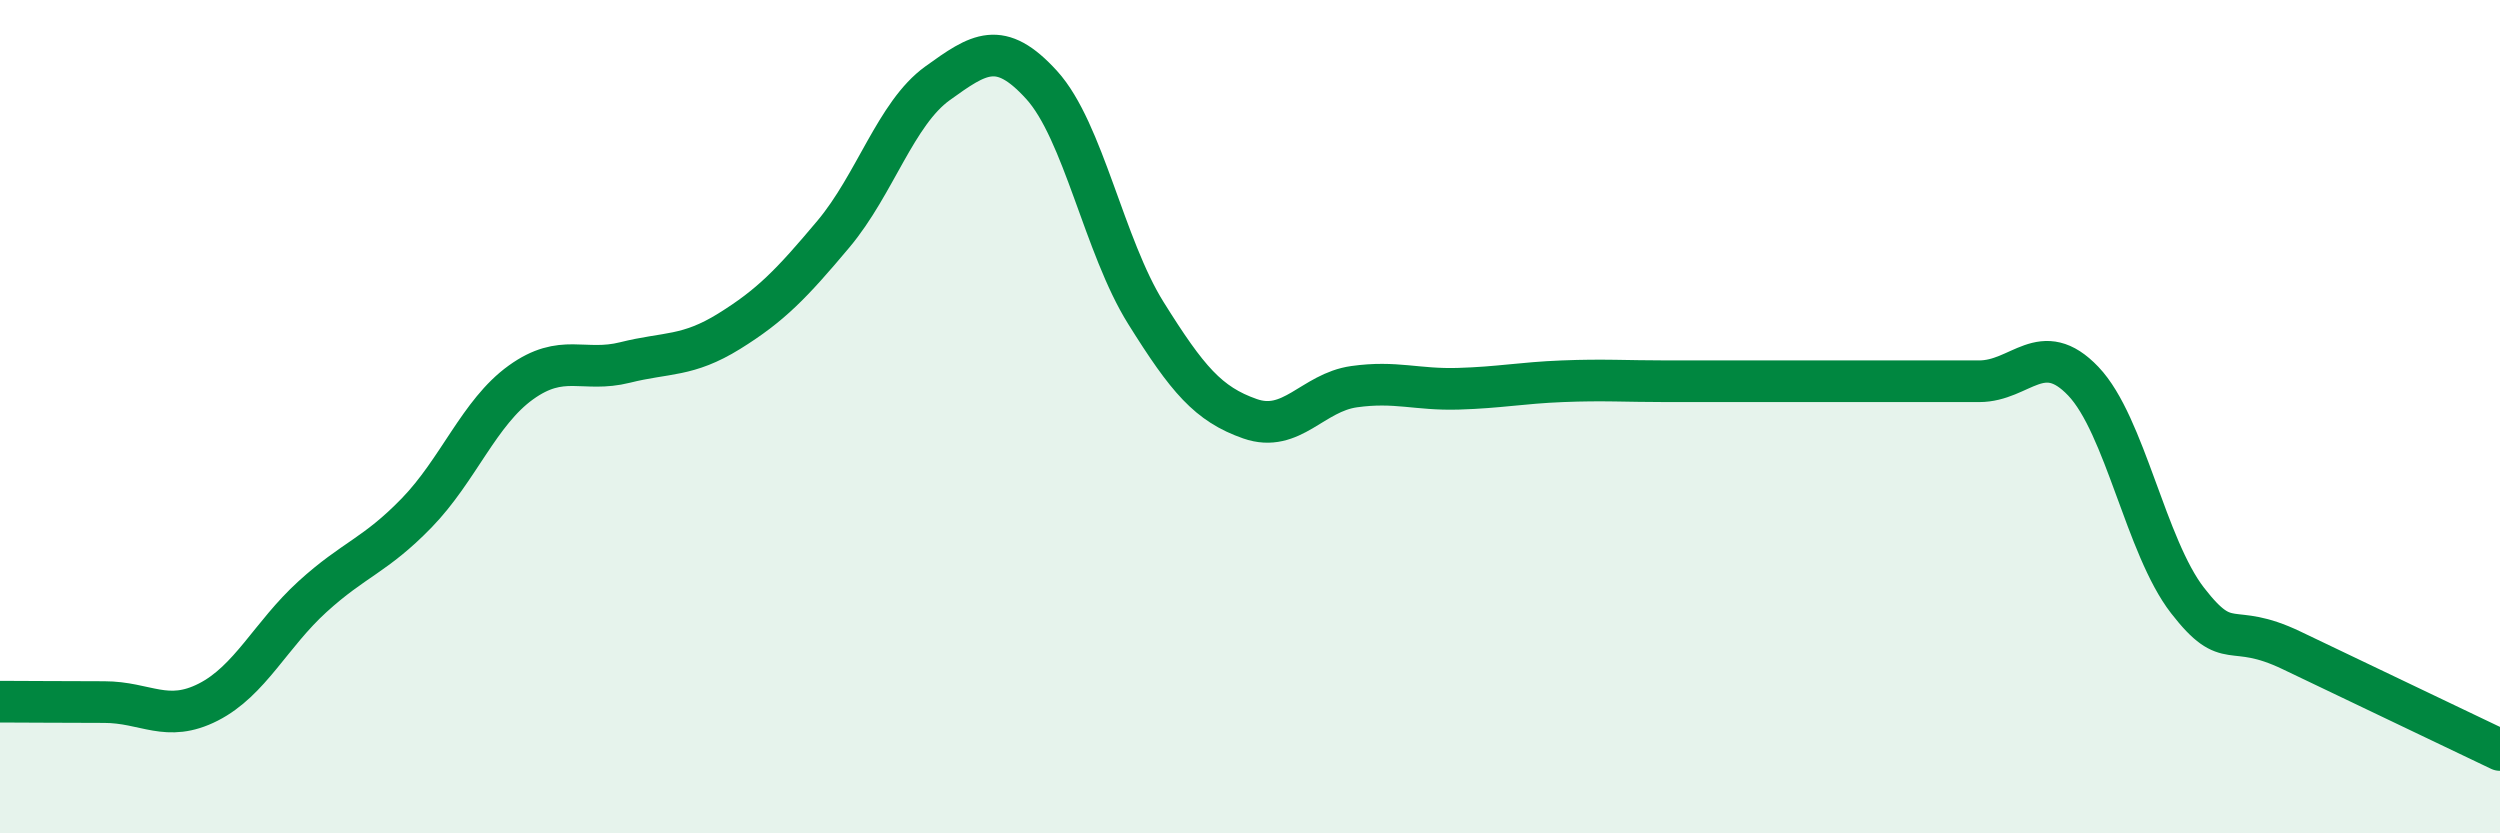
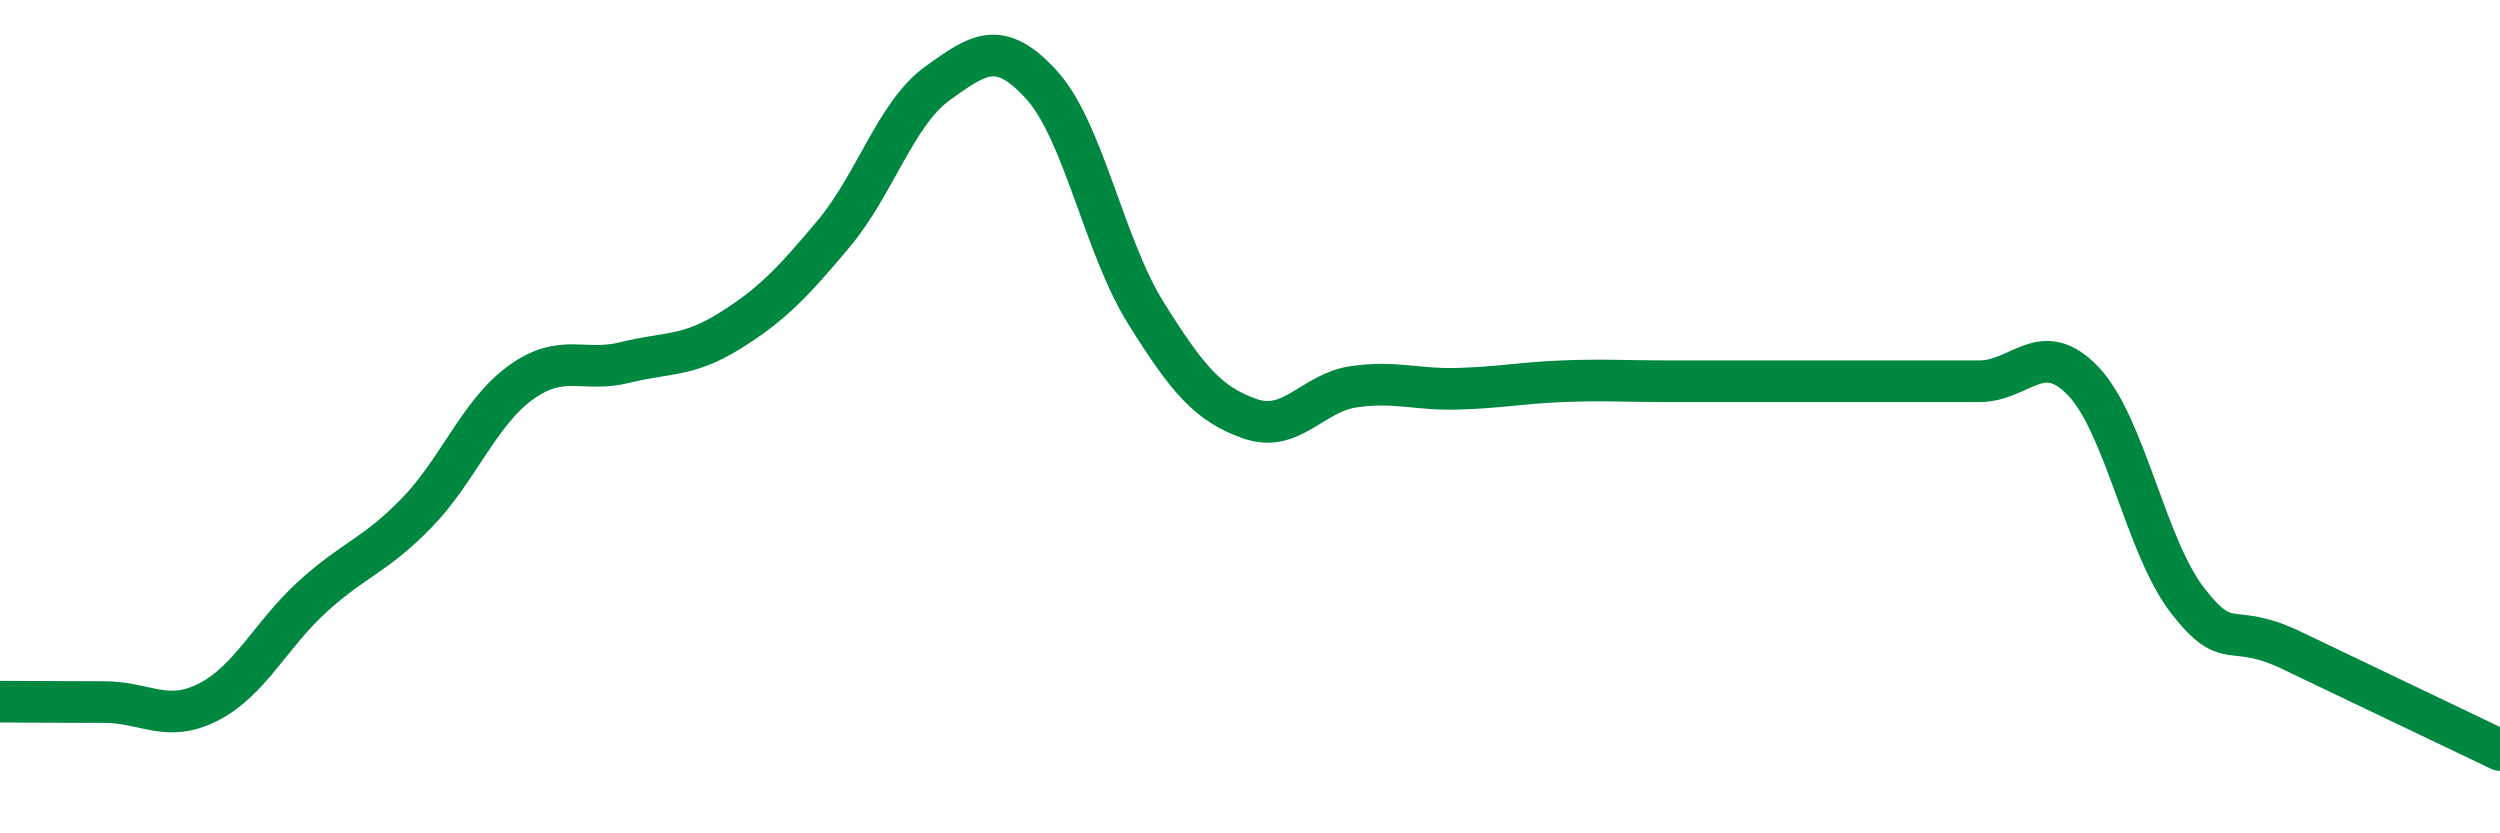
<svg xmlns="http://www.w3.org/2000/svg" width="60" height="20" viewBox="0 0 60 20">
-   <path d="M 0,16.84 C 0.5,16.84 1.5,16.85 2.5,16.85 C 3.5,16.85 4,17.36 5,16.85 C 6,16.34 6.5,15.23 7.5,14.32 C 8.5,13.41 9,13.34 10,12.31 C 11,11.28 11.5,9.9 12.5,9.18 C 13.5,8.46 14,8.95 15,8.7 C 16,8.45 16.5,8.57 17.5,7.95 C 18.5,7.33 19,6.81 20,5.62 C 21,4.43 21.5,2.72 22.5,2 C 23.5,1.28 24,0.94 25,2.04 C 26,3.14 26.5,5.91 27.5,7.51 C 28.5,9.11 29,9.7 30,10.05 C 31,10.4 31.5,9.42 32.5,9.28 C 33.5,9.14 34,9.36 35,9.33 C 36,9.3 36.5,9.19 37.5,9.15 C 38.5,9.11 39,9.15 40,9.15 C 41,9.15 41.5,9.15 42.5,9.15 C 43.5,9.15 44,9.15 45,9.15 C 46,9.15 46.5,9.15 47.5,9.15 C 48.5,9.15 49,8.1 50,9.15 C 51,10.2 51.5,13.12 52.5,14.41 C 53.5,15.7 53.5,14.89 55,15.61 C 56.5,16.33 59,17.52 60,18L60 20L0 20Z" fill="#008740" opacity="0.1" stroke-linecap="round" stroke-linejoin="round" />
  <path d="M 0,16.84 C 0.5,16.84 1.5,16.85 2.5,16.85 C 3.5,16.85 4,17.36 5,16.85 C 6,16.34 6.5,15.23 7.5,14.32 C 8.5,13.41 9,13.34 10,12.31 C 11,11.28 11.5,9.9 12.5,9.18 C 13.5,8.46 14,8.95 15,8.7 C 16,8.45 16.5,8.57 17.5,7.95 C 18.5,7.33 19,6.81 20,5.62 C 21,4.43 21.5,2.72 22.5,2 C 23.5,1.28 24,0.94 25,2.04 C 26,3.14 26.5,5.91 27.5,7.51 C 28.5,9.11 29,9.7 30,10.05 C 31,10.4 31.5,9.42 32.5,9.28 C 33.5,9.14 34,9.36 35,9.33 C 36,9.3 36.5,9.19 37.5,9.15 C 38.5,9.11 39,9.15 40,9.15 C 41,9.15 41.5,9.15 42.5,9.15 C 43.5,9.15 44,9.15 45,9.15 C 46,9.15 46.5,9.15 47.5,9.15 C 48.5,9.15 49,8.1 50,9.15 C 51,10.2 51.5,13.12 52.5,14.41 C 53.5,15.7 53.5,14.89 55,15.61 C 56.5,16.33 59,17.52 60,18" stroke="#008740" stroke-width="1" fill="none" stroke-linecap="round" stroke-linejoin="round" />
</svg>